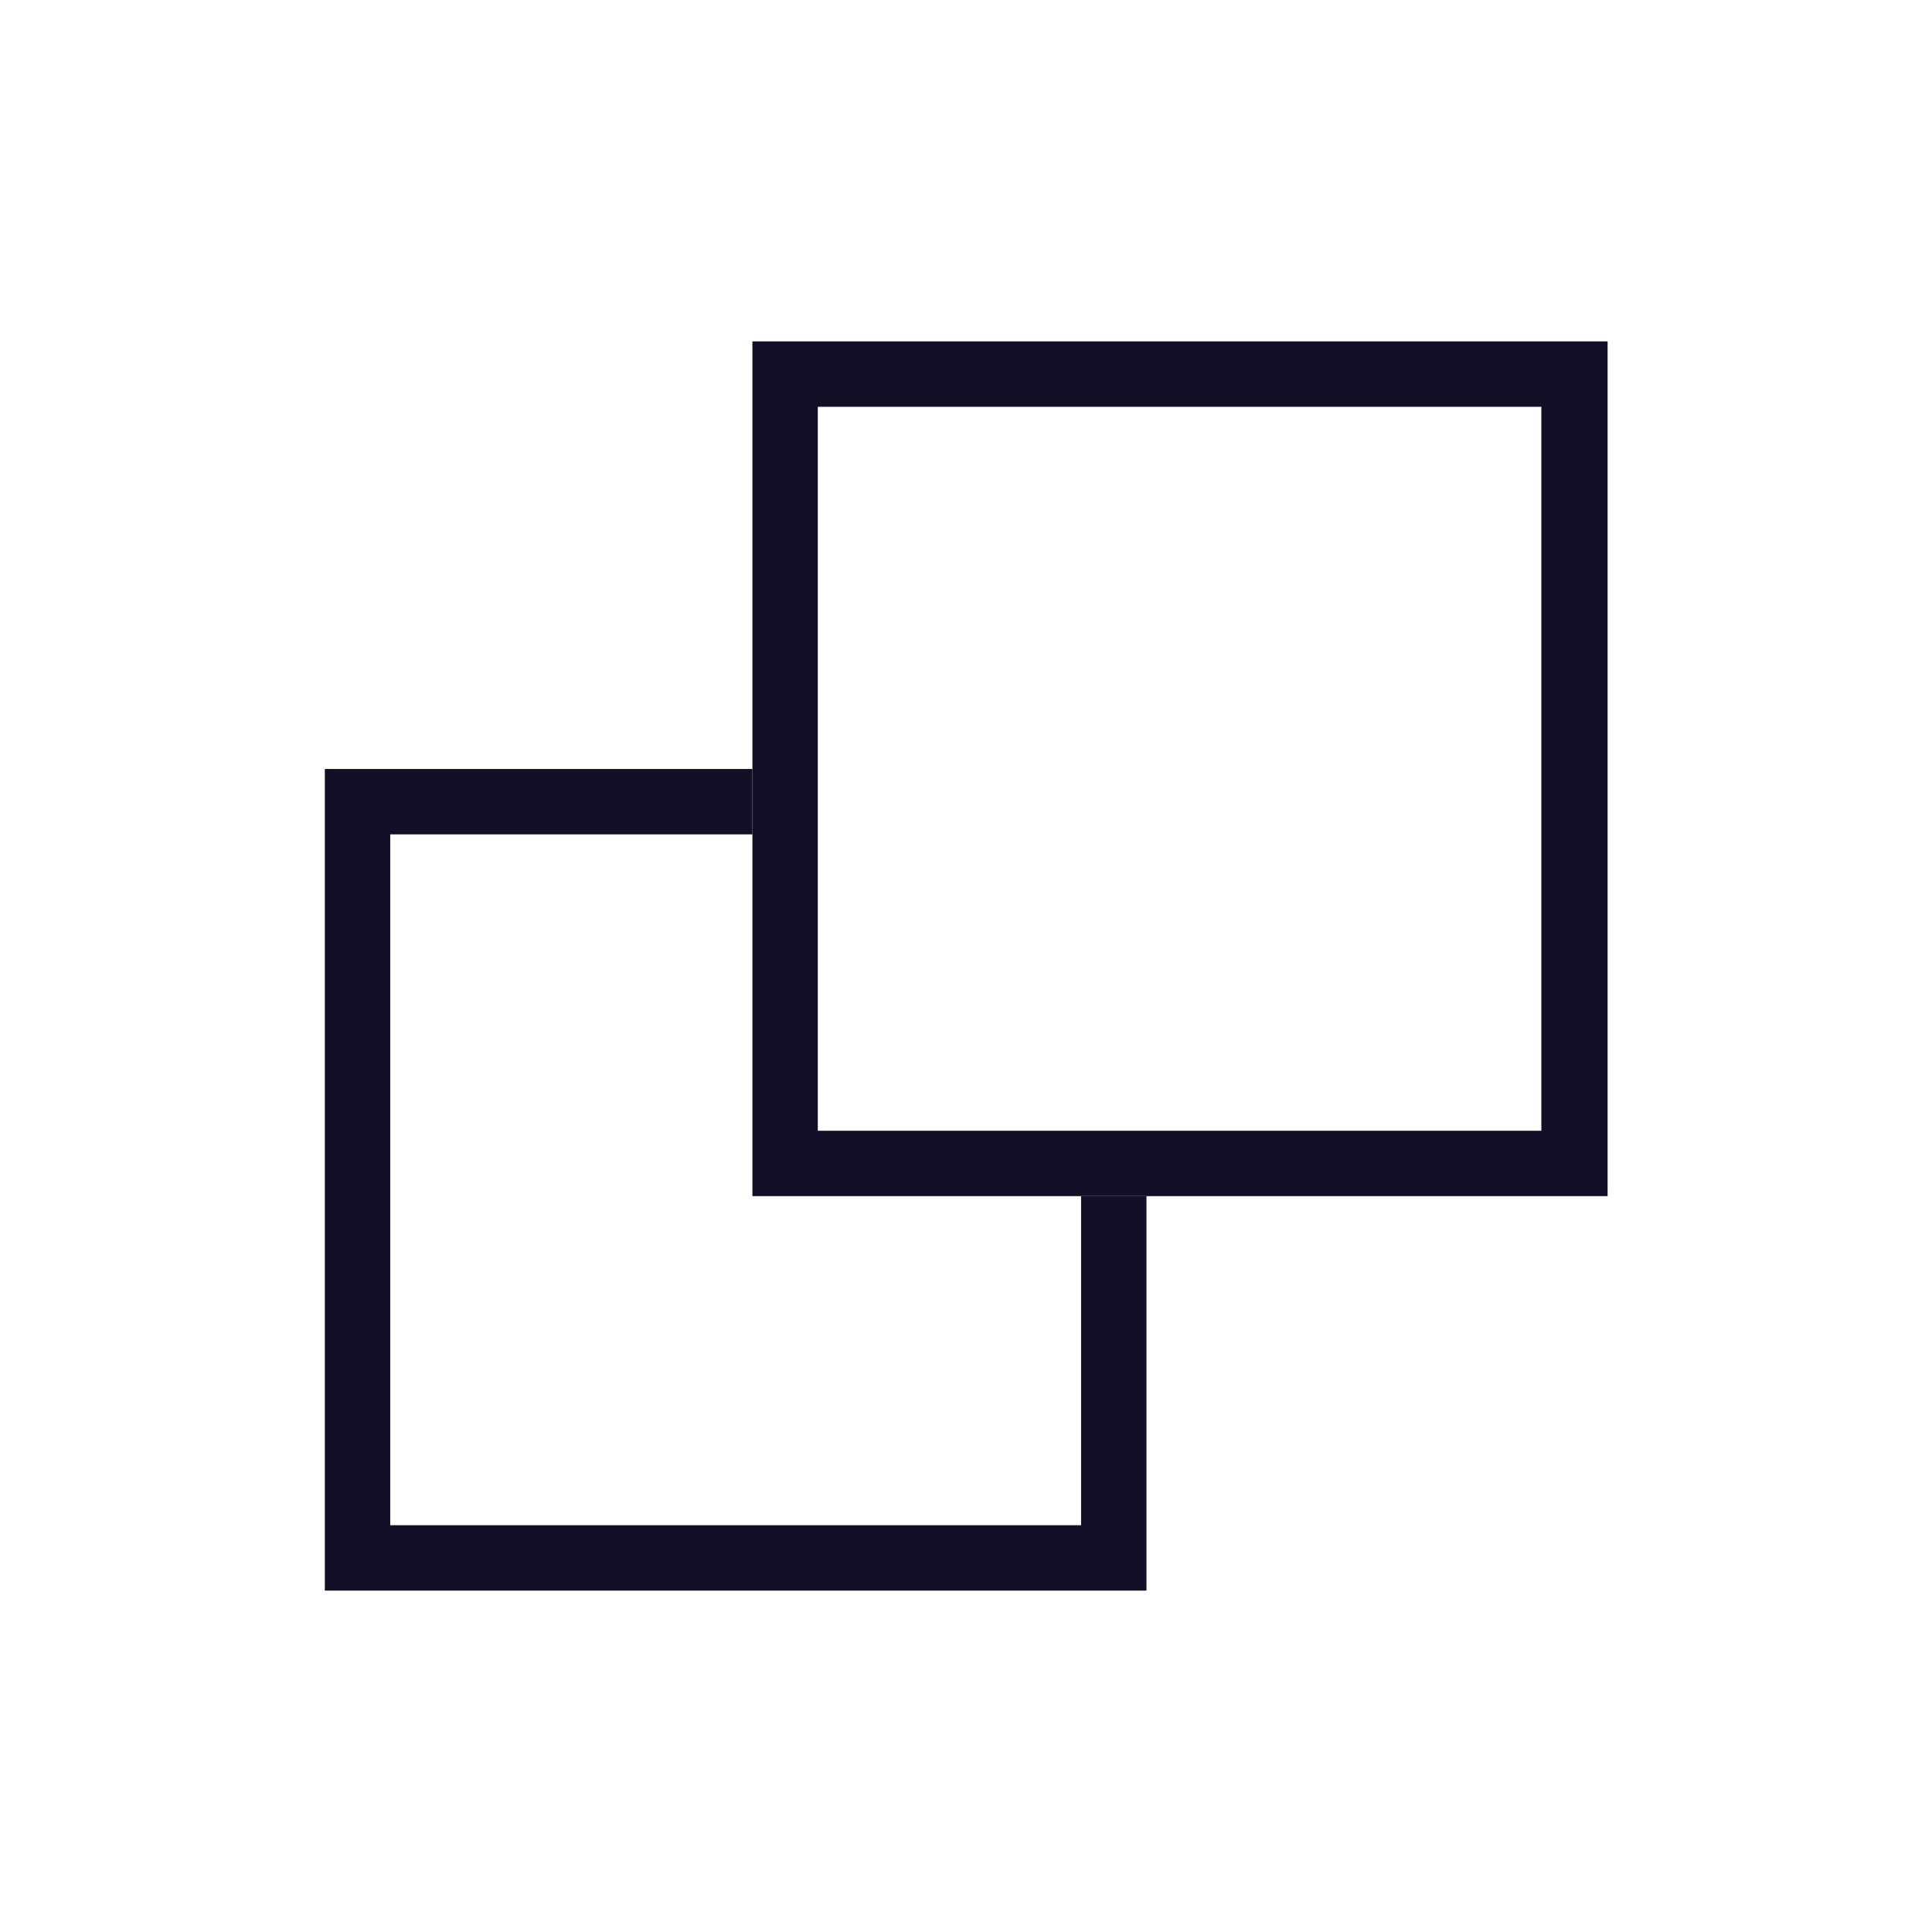
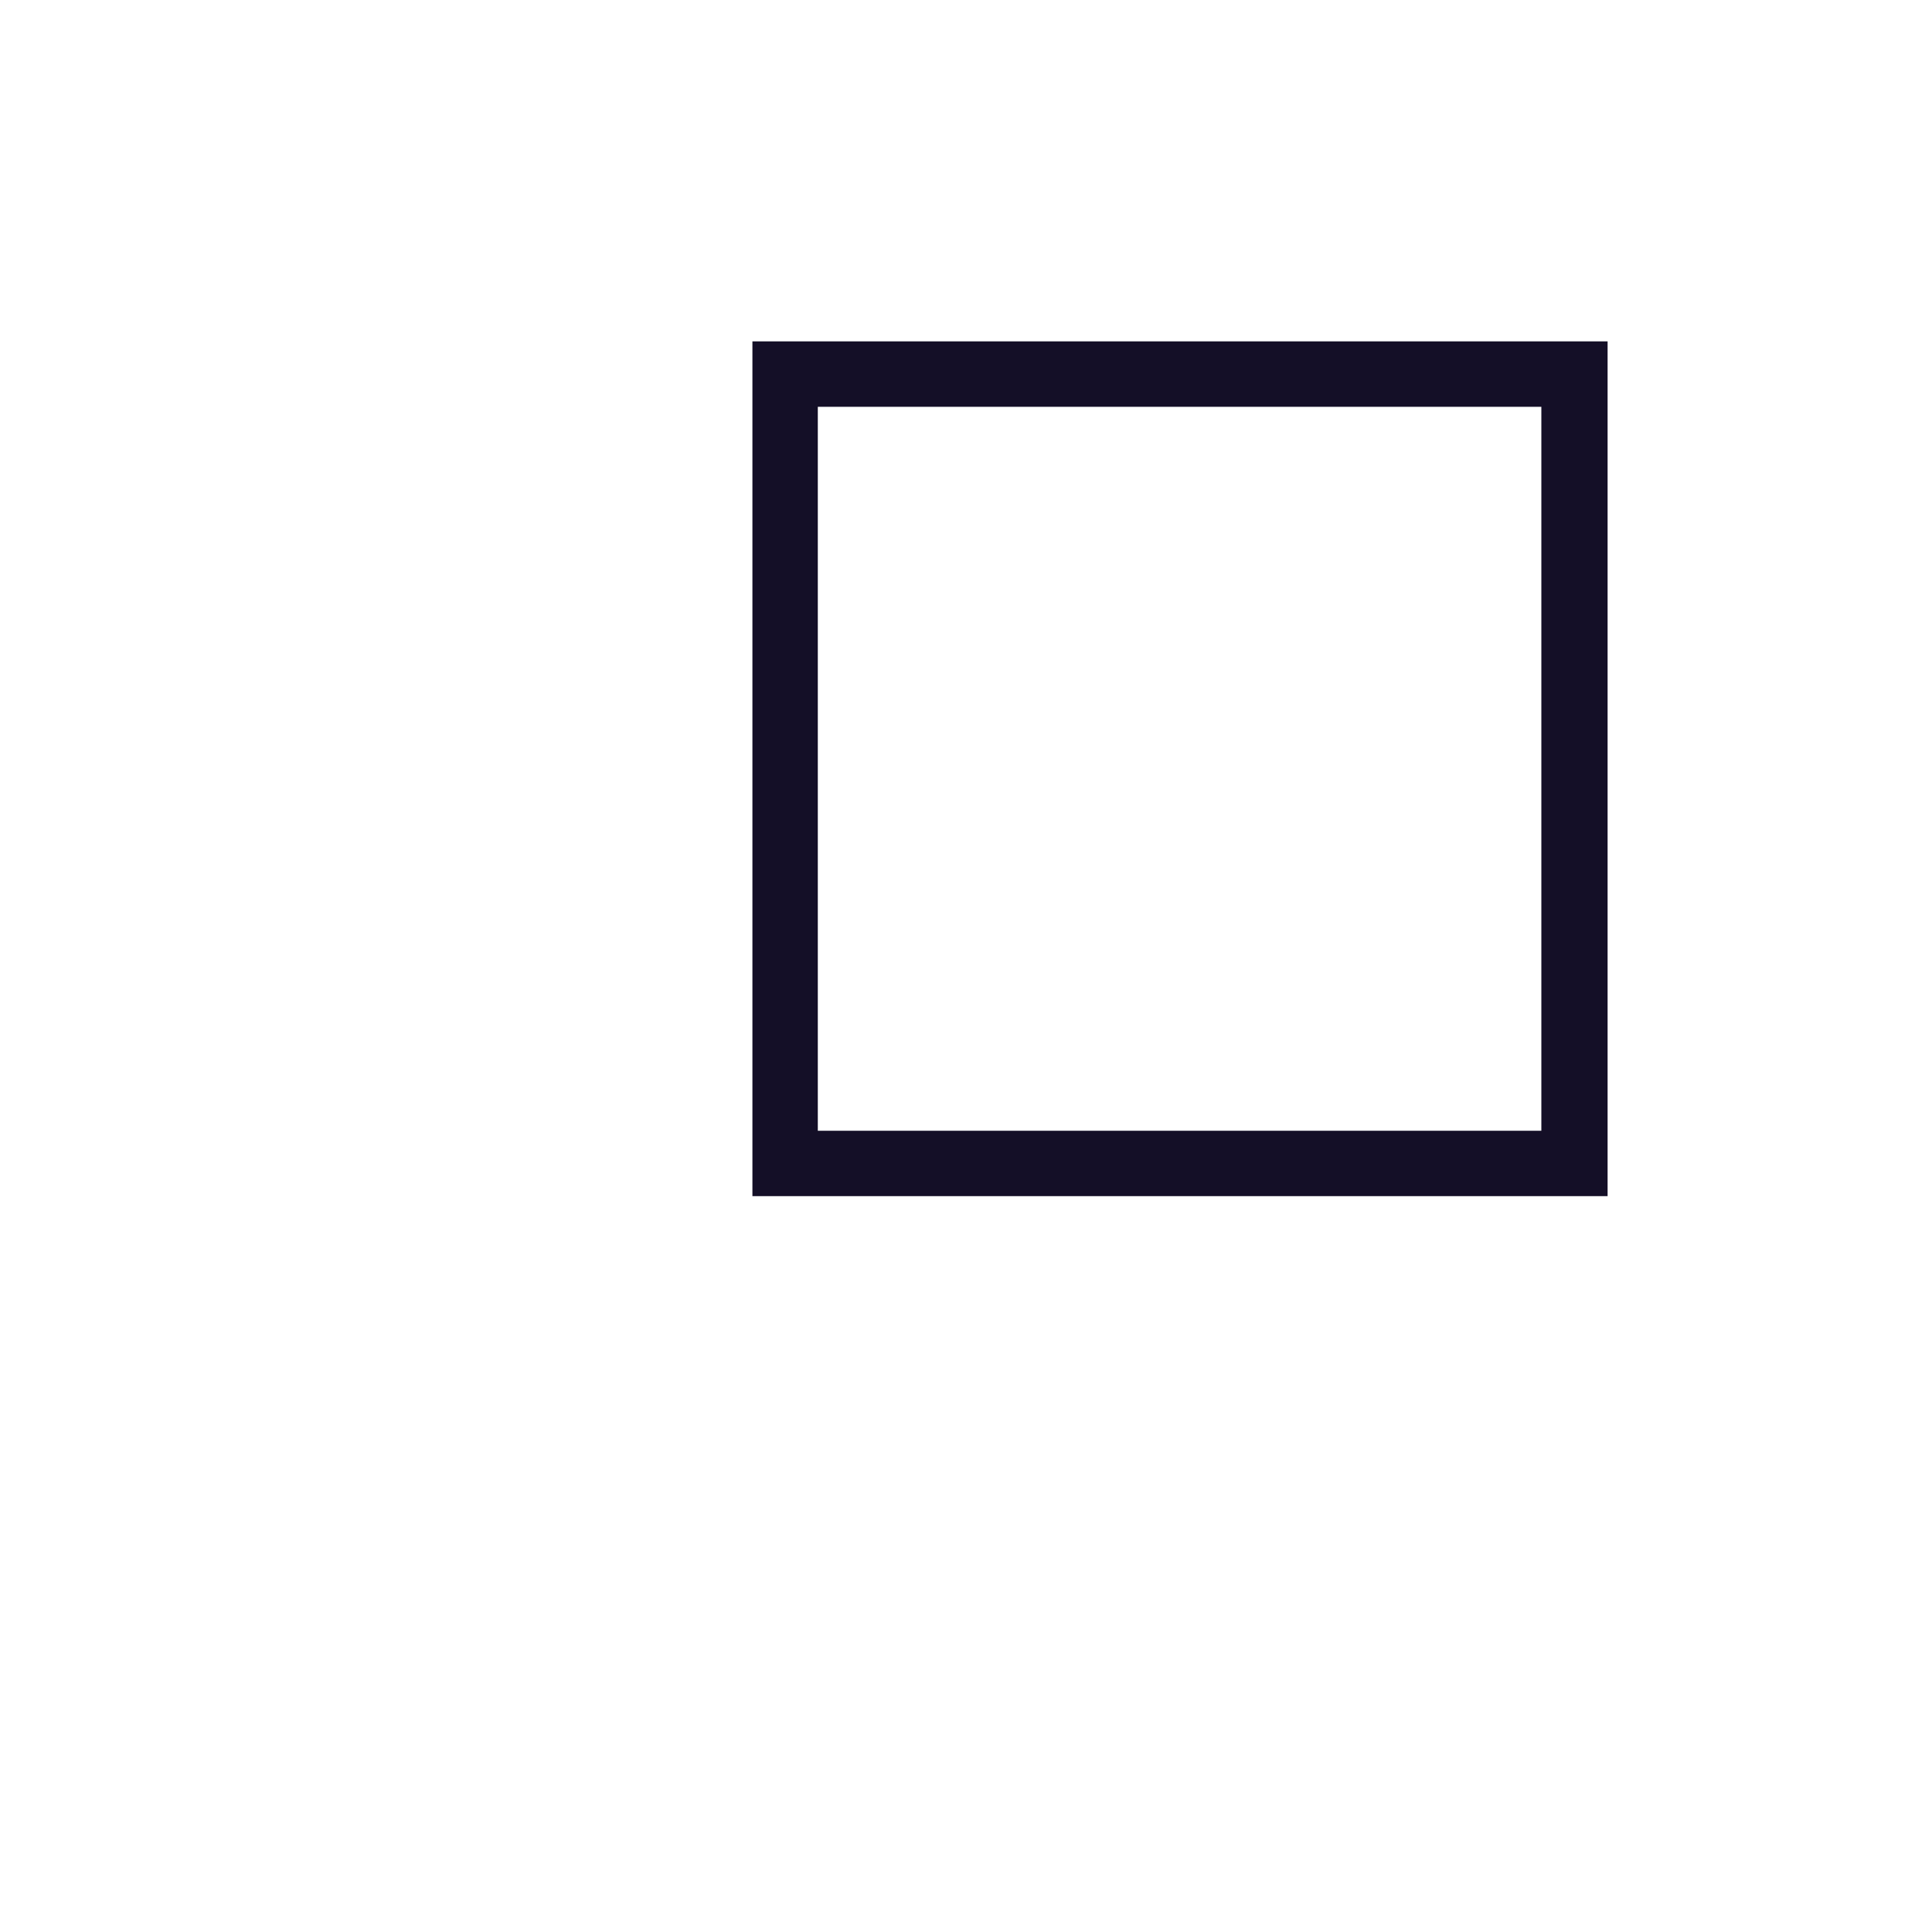
<svg xmlns="http://www.w3.org/2000/svg" version="1.1" id="Layer_1" x="0px" y="0px" viewBox="0 0 455 455" style="enable-background:new 0 0 455 455;" xml:space="preserve">
  <style type="text/css">
	.st0{fill:#140F27;}
</style>
-   <polygon class="st0" points="254.6,281.7 254.6,359.2 91.9,359.2 91.9,196.5 177.2,196.5 177.2,181.1 76.5,181.1 76.5,374.6   270,374.6 270,281.7 " />
  <g>
    <path class="st0" d="M378.5,281.7H177.2V80.4h201.4V281.7z M192.6,266.3h170.4V95.8H192.6V266.3z" />
  </g>
</svg>